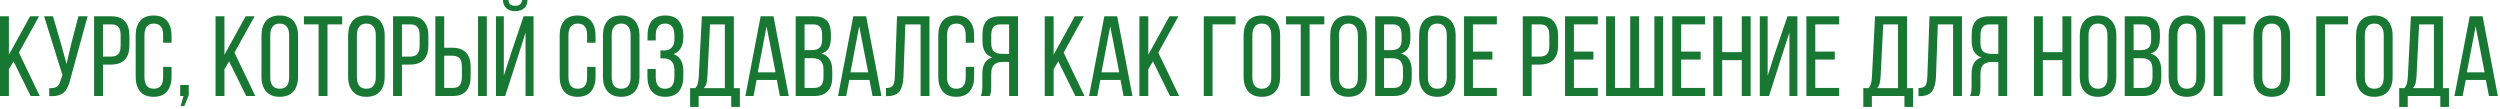
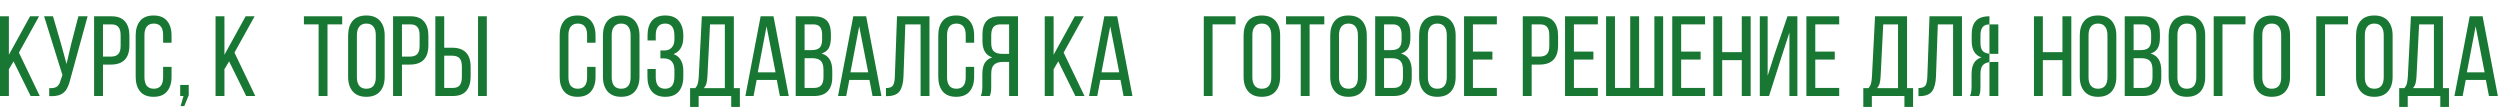
<svg xmlns="http://www.w3.org/2000/svg" width="1057" height="46" viewBox="0 0 1057 46" fill="none">
  <path d="M3.756 29.278V40.594H0V6.886H3.756V23.162L12.713 6.886H16.517L7.994 22.247L16.806 40.594H12.954L5.73 25.955L3.756 29.278Z" fill="#187732" />
  <path d="M29.816 33.178C29.399 35.008 28.869 36.469 28.227 37.56C27.617 38.652 26.718 39.471 25.53 40.016C24.375 40.53 22.802 40.739 20.811 40.642V37.272C22.256 37.336 23.331 37.127 24.038 36.645C24.776 36.132 25.306 35.233 25.627 33.949L26.397 31.734L18.644 6.886H22.401L25.819 18.588L28.131 27.063L30.105 18.588L33.139 6.886H37.039L29.816 33.178Z" fill="#187732" />
  <path d="M47.151 6.886C49.72 6.886 51.614 7.608 52.834 9.053C54.086 10.466 54.712 12.488 54.712 15.12V19.166C54.712 24.591 52.095 27.304 46.863 27.304H43.54V40.594H39.784V6.886H47.151ZM46.863 23.933C48.275 23.933 49.318 23.58 49.993 22.873C50.667 22.167 51.004 21.011 51.004 19.406V14.928C51.004 13.355 50.699 12.199 50.089 11.461C49.479 10.69 48.5 10.305 47.151 10.305H43.54V23.933H46.863Z" fill="#187732" />
  <path d="M64.925 6.549C67.461 6.549 69.355 7.303 70.607 8.812C71.891 10.321 72.533 12.392 72.533 15.024V18.058H68.97V14.832C68.97 11.589 67.654 9.968 65.021 9.968C63.705 9.968 62.71 10.401 62.036 11.268C61.394 12.103 61.073 13.291 61.073 14.832V32.649C61.073 34.19 61.394 35.394 62.036 36.26C62.71 37.095 63.705 37.512 65.021 37.512C67.654 37.512 68.97 35.891 68.97 32.649V28.267H72.533V32.456C72.533 35.089 71.891 37.159 70.607 38.668C69.355 40.177 67.461 40.931 64.925 40.931C62.421 40.931 60.527 40.177 59.243 38.668C57.991 37.159 57.365 35.089 57.365 32.456V15.024C57.365 12.392 57.991 10.321 59.243 8.812C60.527 7.303 62.421 6.549 64.925 6.549Z" fill="#187732" />
  <path d="M76.188 40.594V35.923H79.799V40.257L77.921 44.832H76.38L77.584 40.594H76.188Z" fill="#187732" />
  <path d="M94.892 29.278V40.594H91.136V6.886H94.892V23.162L103.849 6.886H107.653L99.13 22.247L107.942 40.594H104.09L96.866 25.955L94.892 29.278Z" fill="#187732" />
-   <path d="M110.551 15.024C110.551 12.392 111.193 10.321 112.477 8.812C113.793 7.303 115.72 6.549 118.256 6.549C120.792 6.549 122.718 7.303 124.034 8.812C125.35 10.321 126.009 12.392 126.009 15.024V32.456C126.009 35.089 125.35 37.159 124.034 38.668C122.718 40.177 120.792 40.931 118.256 40.931C115.752 40.931 113.841 40.177 112.525 38.668C111.209 37.159 110.551 35.089 110.551 32.456V15.024ZM114.259 32.649C114.259 34.222 114.596 35.426 115.27 36.26C115.944 37.095 116.939 37.512 118.256 37.512C120.92 37.512 122.252 35.891 122.252 32.649V14.832C122.252 13.291 121.915 12.103 121.241 11.268C120.599 10.401 119.604 9.968 118.256 9.968C116.939 9.968 115.944 10.401 115.27 11.268C114.596 12.103 114.259 13.291 114.259 14.832V32.649Z" fill="#187732" />
  <path d="M134.709 10.305H128.497V6.886H144.677V10.305H138.465V40.594H134.709V10.305Z" fill="#187732" />
  <path d="M147.184 15.024C147.184 12.392 147.826 10.321 149.11 8.812C150.426 7.303 152.353 6.549 154.889 6.549C157.425 6.549 159.351 7.303 160.667 8.812C161.984 10.321 162.642 12.392 162.642 15.024V32.456C162.642 35.089 161.984 37.159 160.667 38.668C159.351 40.177 157.425 40.931 154.889 40.931C152.385 40.931 150.475 40.177 149.158 38.668C147.842 37.159 147.184 35.089 147.184 32.456V15.024ZM150.892 32.649C150.892 34.222 151.229 35.426 151.903 36.26C152.577 37.095 153.573 37.512 154.889 37.512C157.553 37.512 158.886 35.891 158.886 32.649V14.832C158.886 13.291 158.549 12.103 157.874 11.268C157.232 10.401 156.237 9.968 154.889 9.968C153.573 9.968 152.577 10.401 151.903 11.268C151.229 12.103 150.892 13.291 150.892 14.832V32.649Z" fill="#187732" />
  <path d="M173.557 6.886C176.125 6.886 178.019 7.608 179.239 9.053C180.491 10.466 181.117 12.488 181.117 15.12V19.166C181.117 24.591 178.501 27.304 173.268 27.304H169.945V40.594H166.189V6.886H173.557ZM173.268 23.933C174.681 23.933 175.724 23.58 176.398 22.873C177.072 22.167 177.409 21.011 177.409 19.406V14.928C177.409 13.355 177.104 12.199 176.494 11.461C175.884 10.69 174.905 10.305 173.557 10.305H169.945V23.933H173.268Z" fill="#187732" />
  <path d="M191.138 20.177C196.371 20.177 198.987 22.889 198.987 28.315V32.36C198.987 34.992 198.361 37.031 197.109 38.475C195.889 39.888 193.995 40.594 191.427 40.594H184.059V6.886H187.815V20.177H191.138ZM205.825 40.594H202.117V6.886H205.825V40.594ZM191.427 37.175C192.775 37.175 193.754 36.806 194.364 36.068C194.974 35.297 195.279 34.126 195.279 32.552V28.074C195.279 26.469 194.942 25.313 194.268 24.607C193.594 23.901 192.55 23.547 191.138 23.547H187.815V37.175H191.427Z" fill="#187732" />
-   <path d="M223.027 0C223.027 1.477 222.561 2.632 221.63 3.467C220.699 4.302 219.431 4.719 217.826 4.719C216.221 4.719 214.969 4.302 214.07 3.467C213.171 2.632 212.69 1.477 212.626 0H214.985C215.049 0.899 215.322 1.541 215.804 1.926C216.285 2.279 216.959 2.456 217.826 2.456C219.624 2.456 220.587 1.637 220.716 0H223.027ZM213.589 40.594H209.688V6.886H213.011V32.023L216.141 22.296L221.39 6.886H225.579V40.594H222.208V13.772L218.837 24.366L213.589 40.594Z" fill="#187732" />
  <path d="M244.187 6.549C246.724 6.549 248.618 7.303 249.87 8.812C251.154 10.321 251.796 12.392 251.796 15.024V18.058H248.232V14.832C248.232 11.589 246.916 9.968 244.284 9.968C242.968 9.968 241.972 10.401 241.298 11.268C240.656 12.103 240.335 13.291 240.335 14.832V32.649C240.335 34.19 240.656 35.394 241.298 36.26C241.972 37.095 242.968 37.512 244.284 37.512C246.916 37.512 248.232 35.891 248.232 32.649V28.267H251.796V32.456C251.796 35.089 251.154 37.159 249.87 38.668C248.618 40.177 246.724 40.931 244.187 40.931C241.683 40.931 239.789 40.177 238.505 38.668C237.253 37.159 236.627 35.089 236.627 32.456V15.024C236.627 12.392 237.253 10.321 238.505 8.812C239.789 7.303 241.683 6.549 244.187 6.549Z" fill="#187732" />
  <path d="M254.92 15.024C254.92 12.392 255.562 10.321 256.846 8.812C258.163 7.303 260.089 6.549 262.625 6.549C265.161 6.549 267.087 7.303 268.403 8.812C269.72 10.321 270.378 12.392 270.378 15.024V32.456C270.378 35.089 269.72 37.159 268.403 38.668C267.087 40.177 265.161 40.931 262.625 40.931C260.121 40.931 258.211 40.177 256.895 38.668C255.578 37.159 254.92 35.089 254.92 32.456V15.024ZM258.628 32.649C258.628 34.222 258.965 35.426 259.639 36.26C260.314 37.095 261.309 37.512 262.625 37.512C265.289 37.512 266.622 35.891 266.622 32.649V14.832C266.622 13.291 266.285 12.103 265.611 11.268C264.968 10.401 263.973 9.968 262.625 9.968C261.309 9.968 260.314 10.401 259.639 11.268C258.965 12.103 258.628 13.291 258.628 14.832V32.649Z" fill="#187732" />
  <path d="M281.293 6.549C283.829 6.549 285.723 7.303 286.975 8.812C288.259 10.321 288.901 12.392 288.901 15.024V15.891C288.901 17.657 288.548 19.133 287.842 20.321C287.136 21.509 286.109 22.36 284.76 22.873C286.141 23.355 287.168 24.206 287.842 25.425C288.548 26.613 288.901 28.074 288.901 29.808V32.456C288.901 35.089 288.259 37.159 286.975 38.668C285.723 40.177 283.829 40.931 281.293 40.931C278.789 40.931 276.895 40.177 275.611 38.668C274.359 37.159 273.733 35.089 273.733 32.456V29.182H277.248V32.649C277.248 34.19 277.569 35.394 278.211 36.26C278.885 37.095 279.881 37.512 281.197 37.512C282.545 37.512 283.54 37.079 284.182 36.212C284.824 35.345 285.145 34.061 285.145 32.36V29.711C285.145 28.074 284.776 26.838 284.038 26.003C283.3 25.137 282.224 24.703 280.812 24.703H279.222V21.332H281.004C282.256 21.332 283.251 20.931 283.99 20.129C284.76 19.294 285.145 18.154 285.145 16.71V15.169C285.145 13.403 284.824 12.103 284.182 11.268C283.54 10.401 282.545 9.968 281.197 9.968C279.881 9.968 278.885 10.401 278.211 11.268C277.569 12.103 277.248 13.291 277.248 14.832V17.095H273.781V14.976C273.781 12.312 274.407 10.241 275.659 8.764C276.911 7.287 278.789 6.549 281.293 6.549Z" fill="#187732" />
  <path d="M309.161 40.594H295.389V45.217H291.777V37.272H293.944C294.49 36.662 294.859 35.987 295.052 35.249C295.244 34.479 295.373 33.516 295.437 32.36L296.737 6.886H310.268V37.272H312.821V45.217H309.161V40.594ZM299.097 32.312C299.032 33.564 298.888 34.575 298.663 35.345C298.439 36.084 298.069 36.726 297.556 37.272H306.464V10.305H300.204L299.097 32.312Z" fill="#187732" />
  <path d="M318.612 40.594H315.145L321.597 6.886H327.039L333.491 40.594H329.735L328.435 33.804H319.912L318.612 40.594ZM327.905 30.578L324.101 11.124L320.393 30.578H327.905Z" fill="#187732" />
  <path d="M343.983 6.886C346.551 6.886 348.413 7.496 349.569 8.716C350.725 9.936 351.302 11.814 351.302 14.35V15.939C351.302 17.801 350.997 19.278 350.388 20.369C349.778 21.429 348.766 22.183 347.354 22.633C350.371 23.467 351.88 25.875 351.88 29.856V32.697C351.88 35.265 351.238 37.223 349.954 38.572C348.702 39.92 346.776 40.594 344.176 40.594H336.423V6.886H343.983ZM343.068 21.188C344.641 21.188 345.781 20.867 346.487 20.225C347.225 19.583 347.595 18.411 347.595 16.71V14.735C347.595 13.226 347.306 12.119 346.728 11.413C346.15 10.674 345.203 10.305 343.887 10.305H340.179V21.188H343.068ZM344.176 37.175C345.556 37.175 346.567 36.806 347.209 36.068C347.851 35.329 348.172 34.174 348.172 32.601V29.615C348.172 27.785 347.803 26.501 347.065 25.763C346.327 24.992 345.123 24.607 343.453 24.607H340.179V37.175H344.176Z" fill="#187732" />
  <path d="M357.784 40.594H354.317L360.77 6.886H366.211L372.664 40.594H368.908L367.608 33.804H359.084L357.784 40.594ZM367.078 30.578L363.274 11.124L359.566 30.578H367.078Z" fill="#187732" />
  <path d="M382 32.215C381.904 35.072 381.358 37.191 380.363 38.572C379.367 39.92 377.65 40.61 375.21 40.642H374.584V37.223C376.061 37.223 377.04 36.87 377.521 36.164C378.003 35.426 378.276 34.174 378.34 32.408L379.255 6.886H392.979V40.594H389.223V10.305H382.77L382 32.215Z" fill="#187732" />
  <path d="M404.263 6.549C406.8 6.549 408.694 7.303 409.946 8.812C411.23 10.321 411.872 12.392 411.872 15.024V18.058H408.308V14.832C408.308 11.589 406.992 9.968 404.36 9.968C403.043 9.968 402.048 10.401 401.374 11.268C400.732 12.103 400.411 13.291 400.411 14.832V32.649C400.411 34.19 400.732 35.394 401.374 36.26C402.048 37.095 403.043 37.512 404.36 37.512C406.992 37.512 408.308 35.891 408.308 32.649V28.267H411.872V32.456C411.872 35.089 411.23 37.159 409.946 38.668C408.694 40.177 406.8 40.931 404.263 40.931C401.759 40.931 399.865 40.177 398.581 38.668C397.329 37.159 396.703 35.089 396.703 32.456V15.024C396.703 12.392 397.329 10.321 398.581 8.812C399.865 7.303 401.759 6.549 404.263 6.549Z" fill="#187732" />
  <path d="M424.001 26.196C422.364 26.196 421.128 26.581 420.293 27.352C419.491 28.09 419.089 29.374 419.089 31.204V36.501C419.089 37.593 419.041 38.427 418.945 39.005C418.848 39.551 418.688 40.081 418.463 40.594H414.659C415.108 39.695 415.333 38.347 415.333 36.549V31.3C415.333 29.406 415.654 27.881 416.296 26.726C416.97 25.538 418.046 24.719 419.523 24.27C416.762 23.371 415.381 21.059 415.381 17.336V14.591C415.381 12.023 415.975 10.096 417.163 8.812C418.383 7.528 420.293 6.886 422.893 6.886H430.406V40.594H426.65V26.196H424.001ZM422.99 10.305C421.609 10.305 420.614 10.69 420.004 11.461C419.394 12.231 419.089 13.387 419.089 14.928V18.154C419.089 19.888 419.474 21.092 420.245 21.766C421.048 22.44 422.235 22.777 423.808 22.777H426.65V10.305H422.99Z" fill="#187732" />
  <path d="M445.47 29.278V40.594H441.714V6.886H445.47V23.162L454.426 6.886H458.231L449.707 22.247L458.52 40.594H454.667L447.444 25.955L445.47 29.278Z" fill="#187732" />
  <path d="M463.921 40.594H460.454L466.907 6.886H472.348L478.801 40.594H475.045L473.745 33.804H465.222L463.921 40.594ZM473.215 30.578L469.411 11.124L465.703 30.578H473.215Z" fill="#187732" />
-   <path d="M485.489 29.278V40.594H481.733V6.886H485.489V23.162L494.445 6.886H498.25L489.726 22.247L498.538 40.594H494.686L487.463 25.955L485.489 29.278Z" fill="#187732" />
  <path d="M512.67 40.594H508.962V6.886H522.397V10.305H512.67V40.594Z" fill="#187732" />
  <path d="M525.789 15.024C525.789 12.392 526.431 10.321 527.715 8.812C529.031 7.303 530.958 6.549 533.494 6.549C536.03 6.549 537.956 7.303 539.272 8.812C540.588 10.321 541.247 12.392 541.247 15.024V32.456C541.247 35.089 540.588 37.159 539.272 38.668C537.956 40.177 536.03 40.931 533.494 40.931C530.99 40.931 529.08 40.177 527.763 38.668C526.447 37.159 525.789 35.089 525.789 32.456V15.024ZM529.497 32.649C529.497 34.222 529.834 35.426 530.508 36.26C531.182 37.095 532.177 37.512 533.494 37.512C536.158 37.512 537.491 35.891 537.491 32.649V14.832C537.491 13.291 537.153 12.103 536.479 11.268C535.837 10.401 534.842 9.968 533.494 9.968C532.177 9.968 531.182 10.401 530.508 11.268C529.834 12.103 529.497 13.291 529.497 14.832V32.649Z" fill="#187732" />
  <path d="M549.947 10.305H543.735V6.886H559.915V10.305H553.703V40.594H549.947V10.305Z" fill="#187732" />
  <path d="M562.422 15.024C562.422 12.392 563.064 10.321 564.348 8.812C565.665 7.303 567.591 6.549 570.127 6.549C572.663 6.549 574.589 7.303 575.905 8.812C577.222 10.321 577.88 12.392 577.88 15.024V32.456C577.88 35.089 577.222 37.159 575.905 38.668C574.589 40.177 572.663 40.931 570.127 40.931C567.623 40.931 565.713 40.177 564.396 38.668C563.08 37.159 562.422 35.089 562.422 32.456V15.024ZM566.13 32.649C566.13 34.222 566.467 35.426 567.141 36.26C567.815 37.095 568.811 37.512 570.127 37.512C572.791 37.512 574.124 35.891 574.124 32.649V14.832C574.124 13.291 573.787 12.103 573.112 11.268C572.47 10.401 571.475 9.968 570.127 9.968C568.811 9.968 567.815 10.401 567.141 11.268C566.467 12.103 566.13 13.291 566.13 14.832V32.649Z" fill="#187732" />
  <path d="M588.988 6.886C591.556 6.886 593.418 7.496 594.573 8.716C595.729 9.936 596.307 11.814 596.307 14.35V15.939C596.307 17.801 596.002 19.278 595.392 20.369C594.782 21.429 593.771 22.183 592.358 22.633C595.376 23.467 596.885 25.875 596.885 29.856V32.697C596.885 35.265 596.243 37.223 594.959 38.572C593.707 39.92 591.781 40.594 589.18 40.594H581.427V6.886H588.988ZM588.073 21.188C589.646 21.188 590.785 20.867 591.492 20.225C592.23 19.583 592.599 18.411 592.599 16.71V14.735C592.599 13.226 592.31 12.119 591.732 11.413C591.155 10.674 590.207 10.305 588.891 10.305H585.183V21.188H588.073ZM589.18 37.175C590.561 37.175 591.572 36.806 592.214 36.068C592.856 35.329 593.177 34.174 593.177 32.601V29.615C593.177 27.785 592.808 26.501 592.069 25.763C591.331 24.992 590.127 24.607 588.458 24.607H585.183V37.175H589.18Z" fill="#187732" />
  <path d="M599.996 15.024C599.996 12.392 600.638 10.321 601.922 8.812C603.238 7.303 605.164 6.549 607.7 6.549C610.237 6.549 612.163 7.303 613.479 8.812C614.795 10.321 615.453 12.392 615.453 15.024V32.456C615.453 35.089 614.795 37.159 613.479 38.668C612.163 40.177 610.237 40.931 607.7 40.931C605.196 40.931 603.286 40.177 601.97 38.668C600.654 37.159 599.996 35.089 599.996 32.456V15.024ZM603.704 32.649C603.704 34.222 604.041 35.426 604.715 36.26C605.389 37.095 606.384 37.512 607.7 37.512C610.365 37.512 611.697 35.891 611.697 32.649V14.832C611.697 13.291 611.36 12.103 610.686 11.268C610.044 10.401 609.049 9.968 607.7 9.968C606.384 9.968 605.389 10.401 604.715 11.268C604.041 12.103 603.704 13.291 603.704 14.832V32.649Z" fill="#187732" />
  <path d="M630.991 25.185H622.757V37.175H632.869V40.594H619.001V6.886H632.869V10.305H622.757V21.814H630.991V25.185Z" fill="#187732" />
  <path d="M651.198 6.886C653.766 6.886 655.661 7.608 656.88 9.053C658.132 10.466 658.758 12.488 658.758 15.12V19.166C658.758 24.591 656.142 27.304 650.909 27.304H647.587V40.594H643.831V6.886H651.198ZM650.909 23.933C652.322 23.933 653.365 23.58 654.039 22.873C654.713 22.167 655.051 21.011 655.051 19.406V14.928C655.051 13.355 654.746 12.199 654.136 11.461C653.526 10.69 652.547 10.305 651.198 10.305H647.587V23.933H650.909Z" fill="#187732" />
  <path d="M673.691 25.185H665.456V37.175H675.569V40.594H661.7V6.886H675.569V10.305H665.456V21.814H673.691V25.185Z" fill="#187732" />
  <path d="M682.809 37.175H689.262V6.886H693.018V37.175H699.47V6.886H703.178V40.594H679.053V6.886H682.809V37.175Z" fill="#187732" />
  <path d="M719.024 25.185H710.789V37.175H720.902V40.594H707.033V6.886H720.902V10.305H710.789V21.814H719.024V25.185Z" fill="#187732" />
  <path d="M728.142 40.594H724.386V6.886H728.142V22.055H736.424V6.886H740.18V40.594H736.424V25.425H728.142V40.594Z" fill="#187732" />
  <path d="M747.943 40.594H744.043V6.886H747.365V32.023L750.351 22.729L755.744 6.886H759.934V40.594H756.563V13.772L752.903 25.04L747.943 40.594Z" fill="#187732" />
  <path d="M775.737 25.185H767.503V37.175H777.615V40.594H763.746V6.886H777.615V10.305H767.503V21.814H775.737V25.185Z" fill="#187732" />
  <path d="M805.189 40.594H791.417V45.217H787.806V37.272H789.973C790.518 36.662 790.887 35.987 791.08 35.249C791.273 34.479 791.401 33.516 791.465 32.36L792.766 6.886H806.297V37.272H808.849V45.217H805.189V40.594ZM795.125 32.312C795.061 33.564 794.916 34.575 794.692 35.345C794.467 36.084 794.098 36.726 793.584 37.272H802.493V10.305H796.233L795.125 32.312Z" fill="#187732" />
  <path d="M818.541 32.215C818.444 35.072 817.898 37.191 816.903 38.572C815.908 39.92 814.191 40.61 811.751 40.642H811.125V37.223C812.601 37.223 813.581 36.87 814.062 36.164C814.544 35.426 814.817 34.174 814.881 32.408L815.796 6.886H829.52V40.594H825.764V10.305H819.311L818.541 32.215Z" fill="#187732" />
-   <path d="M842.249 26.196C840.611 26.196 839.376 26.581 838.541 27.352C837.738 28.09 837.337 29.374 837.337 31.204V36.501C837.337 37.593 837.289 38.427 837.193 39.005C837.096 39.551 836.936 40.081 836.711 40.594H832.907C833.356 39.695 833.581 38.347 833.581 36.549V31.3C833.581 29.406 833.902 27.881 834.544 26.726C835.218 25.538 836.294 24.719 837.77 24.27C835.01 23.371 833.629 21.059 833.629 17.336V14.591C833.629 12.023 834.223 10.096 835.411 8.812C836.631 7.528 838.541 6.886 841.141 6.886H848.653V40.594H844.897V26.196H842.249ZM841.237 10.305C839.857 10.305 838.862 10.69 838.252 11.461C837.642 12.231 837.337 13.387 837.337 14.928V18.154C837.337 19.888 837.722 21.092 838.493 21.766C839.295 22.44 840.483 22.777 842.056 22.777H844.897V10.305H841.237Z" fill="#187732" />
+   <path d="M842.249 26.196C840.611 26.196 839.376 26.581 838.541 27.352C837.738 28.09 837.337 29.374 837.337 31.204V36.501C837.337 37.593 837.289 38.427 837.193 39.005C837.096 39.551 836.936 40.081 836.711 40.594H832.907C833.356 39.695 833.581 38.347 833.581 36.549V31.3C833.581 29.406 833.902 27.881 834.544 26.726C835.218 25.538 836.294 24.719 837.77 24.27C835.01 23.371 833.629 21.059 833.629 17.336V14.591C833.629 12.023 834.223 10.096 835.411 8.812C836.631 7.528 838.541 6.886 841.141 6.886V40.594H844.897V26.196H842.249ZM841.237 10.305C839.857 10.305 838.862 10.69 838.252 11.461C837.642 12.231 837.337 13.387 837.337 14.928V18.154C837.337 19.888 837.722 21.092 838.493 21.766C839.295 22.44 840.483 22.777 842.056 22.777H844.897V10.305H841.237Z" fill="#187732" />
  <path d="M863.717 40.594H859.961V6.886H863.717V22.055H872V6.886H875.756V40.594H872V25.425H863.717V40.594Z" fill="#187732" />
  <path d="M879.329 15.024C879.329 12.392 879.971 10.321 881.255 8.812C882.572 7.303 884.498 6.549 887.034 6.549C889.57 6.549 891.496 7.303 892.812 8.812C894.129 10.321 894.787 12.392 894.787 15.024V32.456C894.787 35.089 894.129 37.159 892.812 38.668C891.496 40.177 889.57 40.931 887.034 40.931C884.53 40.931 882.62 40.177 881.304 38.668C879.987 37.159 879.329 35.089 879.329 32.456V15.024ZM883.037 32.649C883.037 34.222 883.374 35.426 884.048 36.26C884.723 37.095 885.718 37.512 887.034 37.512C889.698 37.512 891.031 35.891 891.031 32.649V14.832C891.031 13.291 890.694 12.103 890.019 11.268C889.377 10.401 888.382 9.968 887.034 9.968C885.718 9.968 884.723 10.401 884.048 11.268C883.374 12.103 883.037 13.291 883.037 14.832V32.649Z" fill="#187732" />
  <path d="M905.895 6.886C908.463 6.886 910.325 7.496 911.481 8.716C912.636 9.936 913.214 11.814 913.214 14.35V15.939C913.214 17.801 912.909 19.278 912.299 20.369C911.689 21.429 910.678 22.183 909.265 22.633C912.283 23.467 913.792 25.875 913.792 29.856V32.697C913.792 35.265 913.15 37.223 911.866 38.572C910.614 39.92 908.688 40.594 906.087 40.594H898.334V6.886H905.895ZM904.98 21.188C906.553 21.188 907.692 20.867 908.399 20.225C909.137 19.583 909.506 18.411 909.506 16.71V14.735C909.506 13.226 909.217 12.119 908.639 11.413C908.062 10.674 907.115 10.305 905.798 10.305H902.09V21.188H904.98ZM906.087 37.175C907.468 37.175 908.479 36.806 909.121 36.068C909.763 35.329 910.084 34.174 910.084 32.601V29.615C910.084 27.785 909.715 26.501 908.977 25.763C908.238 24.992 907.034 24.607 905.365 24.607H902.09V37.175H906.087Z" fill="#187732" />
  <path d="M916.903 15.024C916.903 12.392 917.545 10.321 918.829 8.812C920.145 7.303 922.071 6.549 924.607 6.549C927.144 6.549 929.07 7.303 930.386 8.812C931.702 10.321 932.36 12.392 932.36 15.024V32.456C932.36 35.089 931.702 37.159 930.386 38.668C929.07 40.177 927.144 40.931 924.607 40.931C922.103 40.931 920.193 40.177 918.877 38.668C917.561 37.159 916.903 35.089 916.903 32.456V15.024ZM920.611 32.649C920.611 34.222 920.948 35.426 921.622 36.26C922.296 37.095 923.291 37.512 924.607 37.512C927.272 37.512 928.604 35.891 928.604 32.649V14.832C928.604 13.291 928.267 12.103 927.593 11.268C926.951 10.401 925.956 9.968 924.607 9.968C923.291 9.968 922.296 10.401 921.622 11.268C920.948 12.103 920.611 13.291 920.611 14.832V32.649Z" fill="#187732" />
  <path d="M939.664 40.594H935.956V6.886H949.391V10.305H939.664V40.594Z" fill="#187732" />
  <path d="M952.783 15.024C952.783 12.392 953.426 10.321 954.71 8.812C956.026 7.303 957.952 6.549 960.488 6.549C963.024 6.549 964.951 7.303 966.267 8.812C967.583 10.321 968.241 12.392 968.241 15.024V32.456C968.241 35.089 967.583 37.159 966.267 38.668C964.951 40.177 963.024 40.931 960.488 40.931C957.984 40.931 956.074 40.177 954.758 38.668C953.442 37.159 952.783 35.089 952.783 32.456V15.024ZM956.491 32.649C956.491 34.222 956.828 35.426 957.503 36.26C958.177 37.095 959.172 37.512 960.488 37.512C963.153 37.512 964.485 35.891 964.485 32.649V14.832C964.485 13.291 964.148 12.103 963.474 11.268C962.832 10.401 961.836 9.968 960.488 9.968C959.172 9.968 958.177 10.401 957.503 11.268C956.828 12.103 956.491 13.291 956.491 14.832V32.649Z" fill="#187732" />
  <path d="M983.022 40.594H979.314V6.886H992.749V10.305H983.022V40.594Z" fill="#187732" />
  <path d="M996.141 15.024C996.141 12.392 996.783 10.321 998.068 8.812C999.384 7.303 1001.31 6.549 1003.85 6.549C1006.38 6.549 1008.31 7.303 1009.62 8.812C1010.94 10.321 1011.6 12.392 1011.6 15.024V32.456C1011.6 35.089 1010.94 37.159 1009.62 38.668C1008.31 40.177 1006.38 40.931 1003.85 40.931C1001.34 40.931 999.432 40.177 998.116 38.668C996.799 37.159 996.141 35.089 996.141 32.456V15.024ZM999.849 32.649C999.849 34.222 1000.19 35.426 1000.86 36.26C1001.53 37.095 1002.53 37.512 1003.85 37.512C1006.51 37.512 1007.84 35.891 1007.84 32.649V14.832C1007.84 13.291 1007.51 12.103 1006.83 11.268C1006.19 10.401 1005.19 9.968 1003.85 9.968C1002.53 9.968 1001.53 10.401 1000.86 11.268C1000.19 12.103 999.849 13.291 999.849 14.832V32.649Z" fill="#187732" />
  <path d="M1031.76 40.594H1017.99V45.217H1014.38V37.272H1016.54C1017.09 36.662 1017.46 35.987 1017.65 35.249C1017.84 34.479 1017.97 33.516 1018.04 32.36L1019.34 6.886H1032.87V37.272H1035.42V45.217H1031.76V40.594ZM1021.7 32.312C1021.63 33.564 1021.49 34.575 1021.26 35.345C1021.04 36.084 1020.67 36.726 1020.15 37.272H1029.06V10.305H1022.8L1021.7 32.312Z" fill="#187732" />
  <path d="M1041.21 40.594H1037.74L1044.2 6.886H1049.64L1056.09 40.594H1052.33L1051.03 33.804H1042.51L1041.21 40.594ZM1050.5 30.578L1046.7 11.124L1042.99 30.578H1050.5Z" fill="#187732" />
</svg>